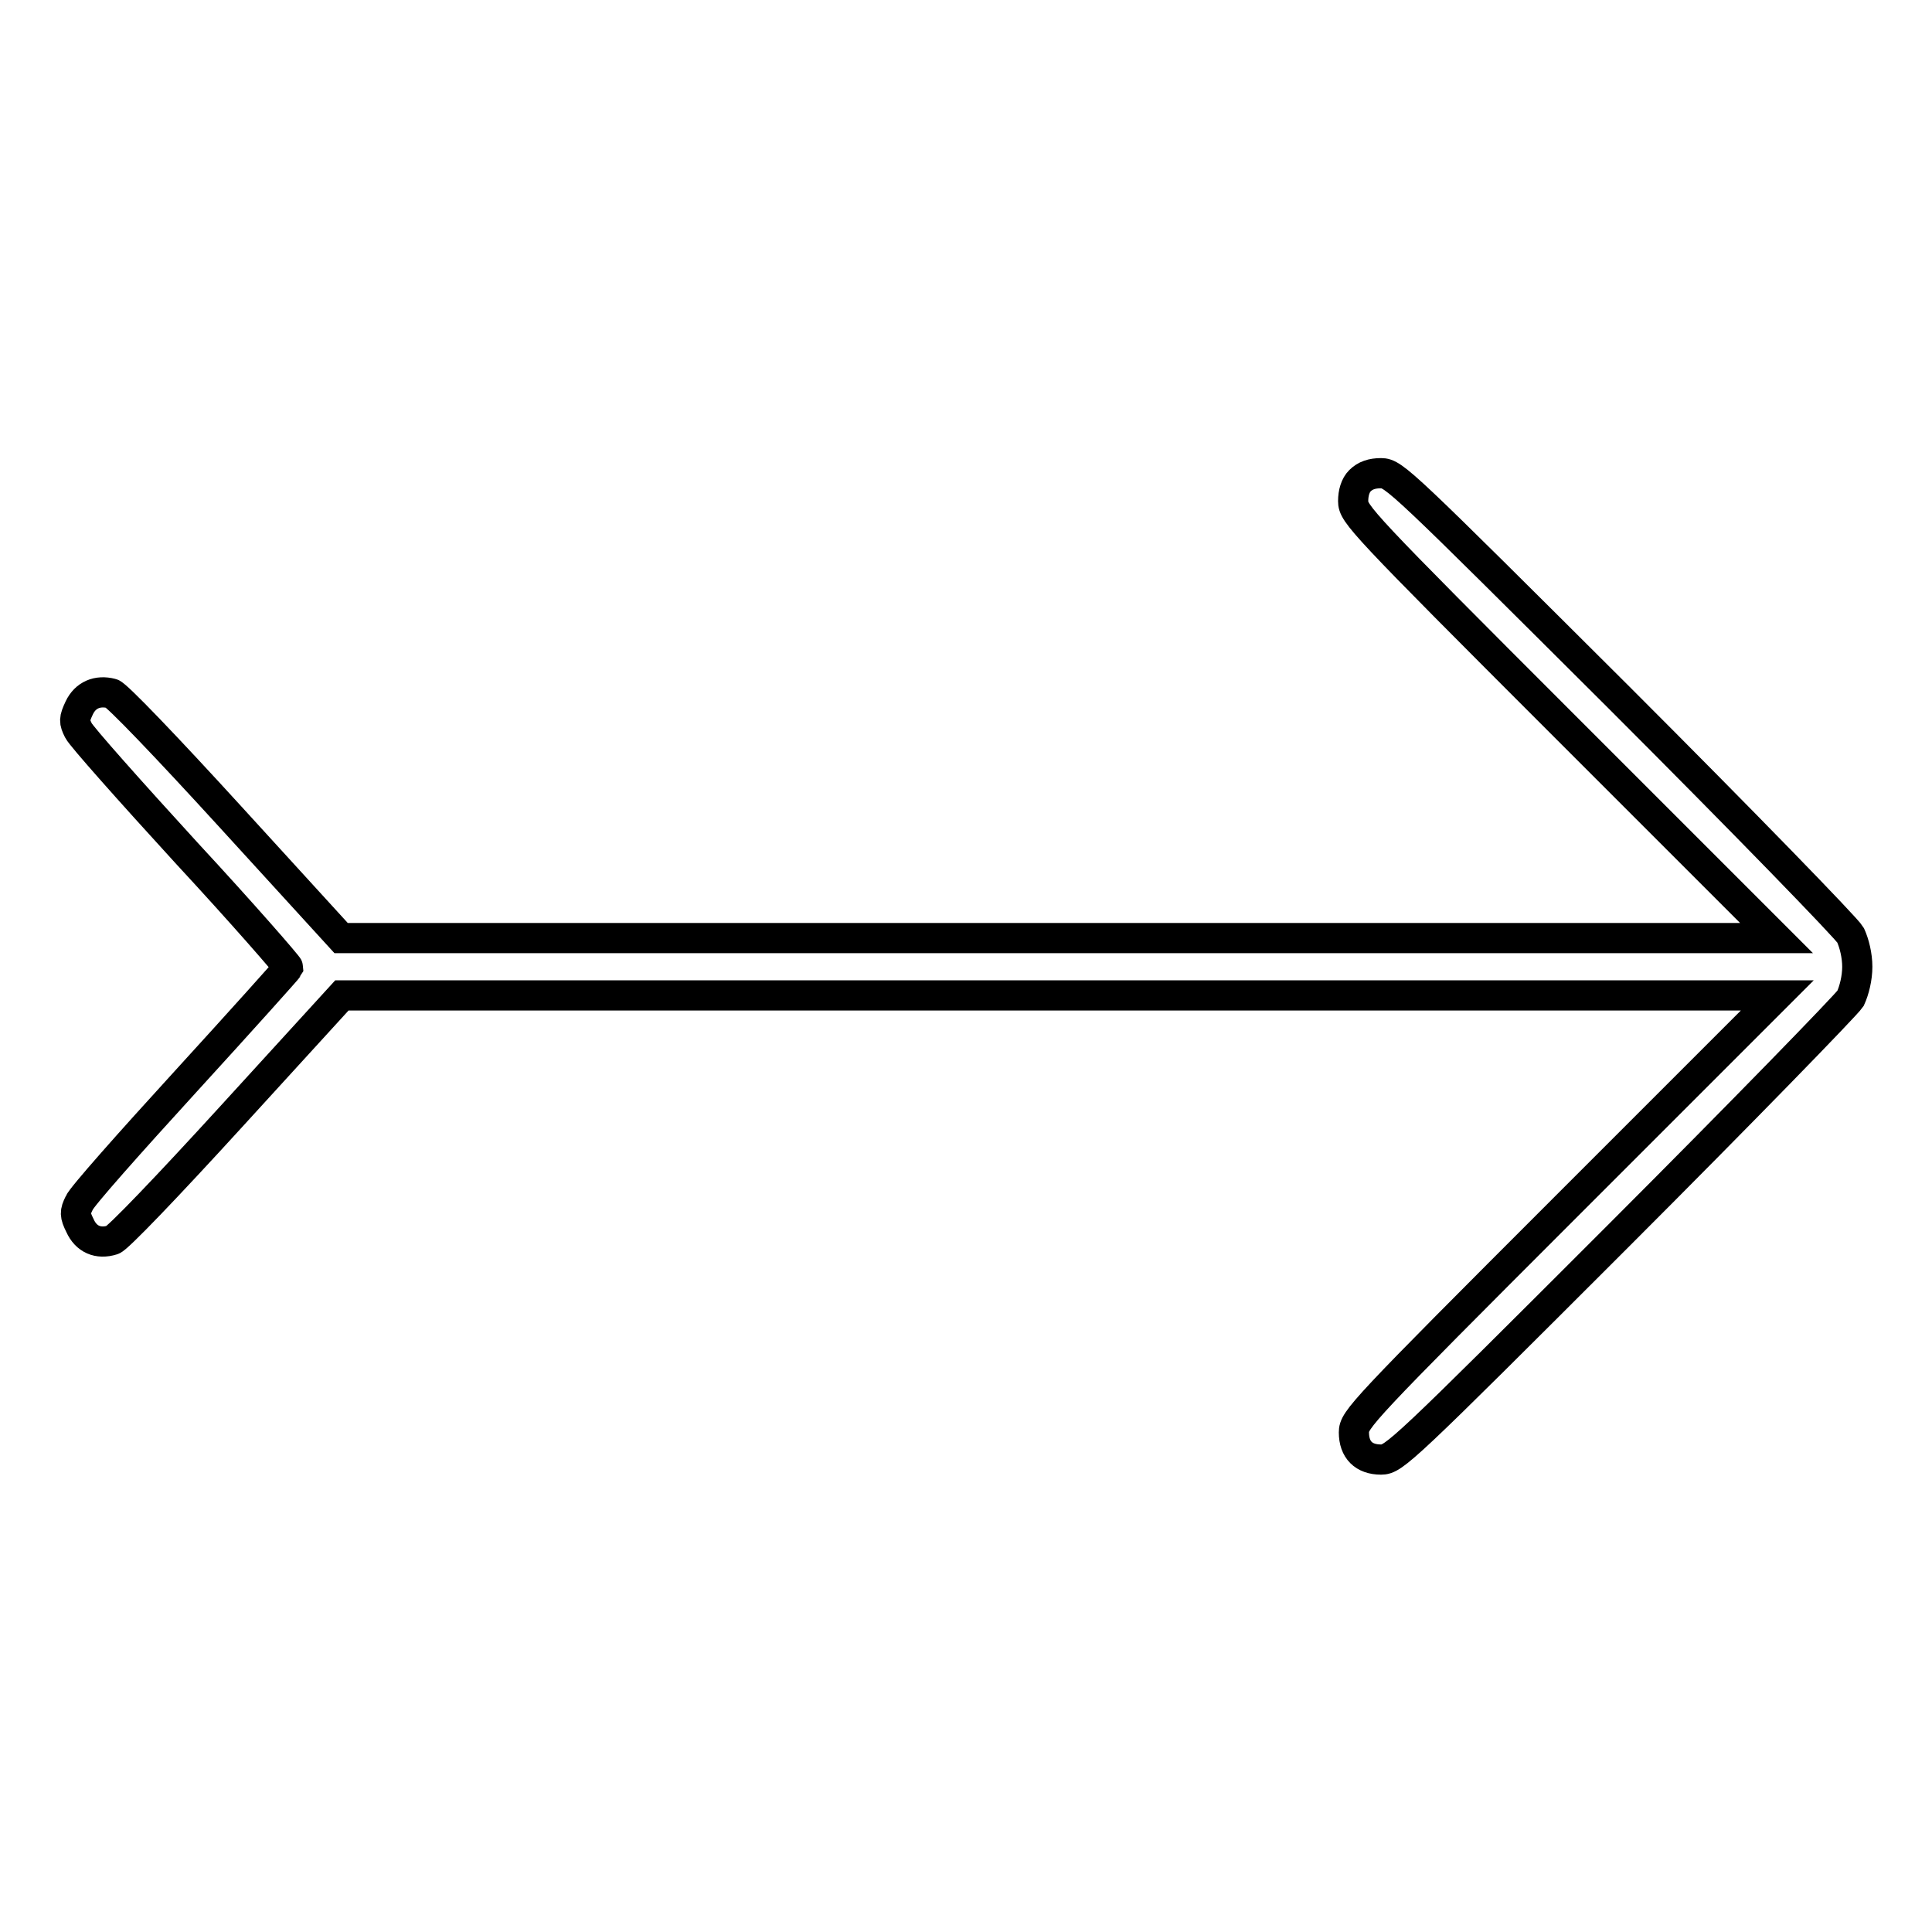
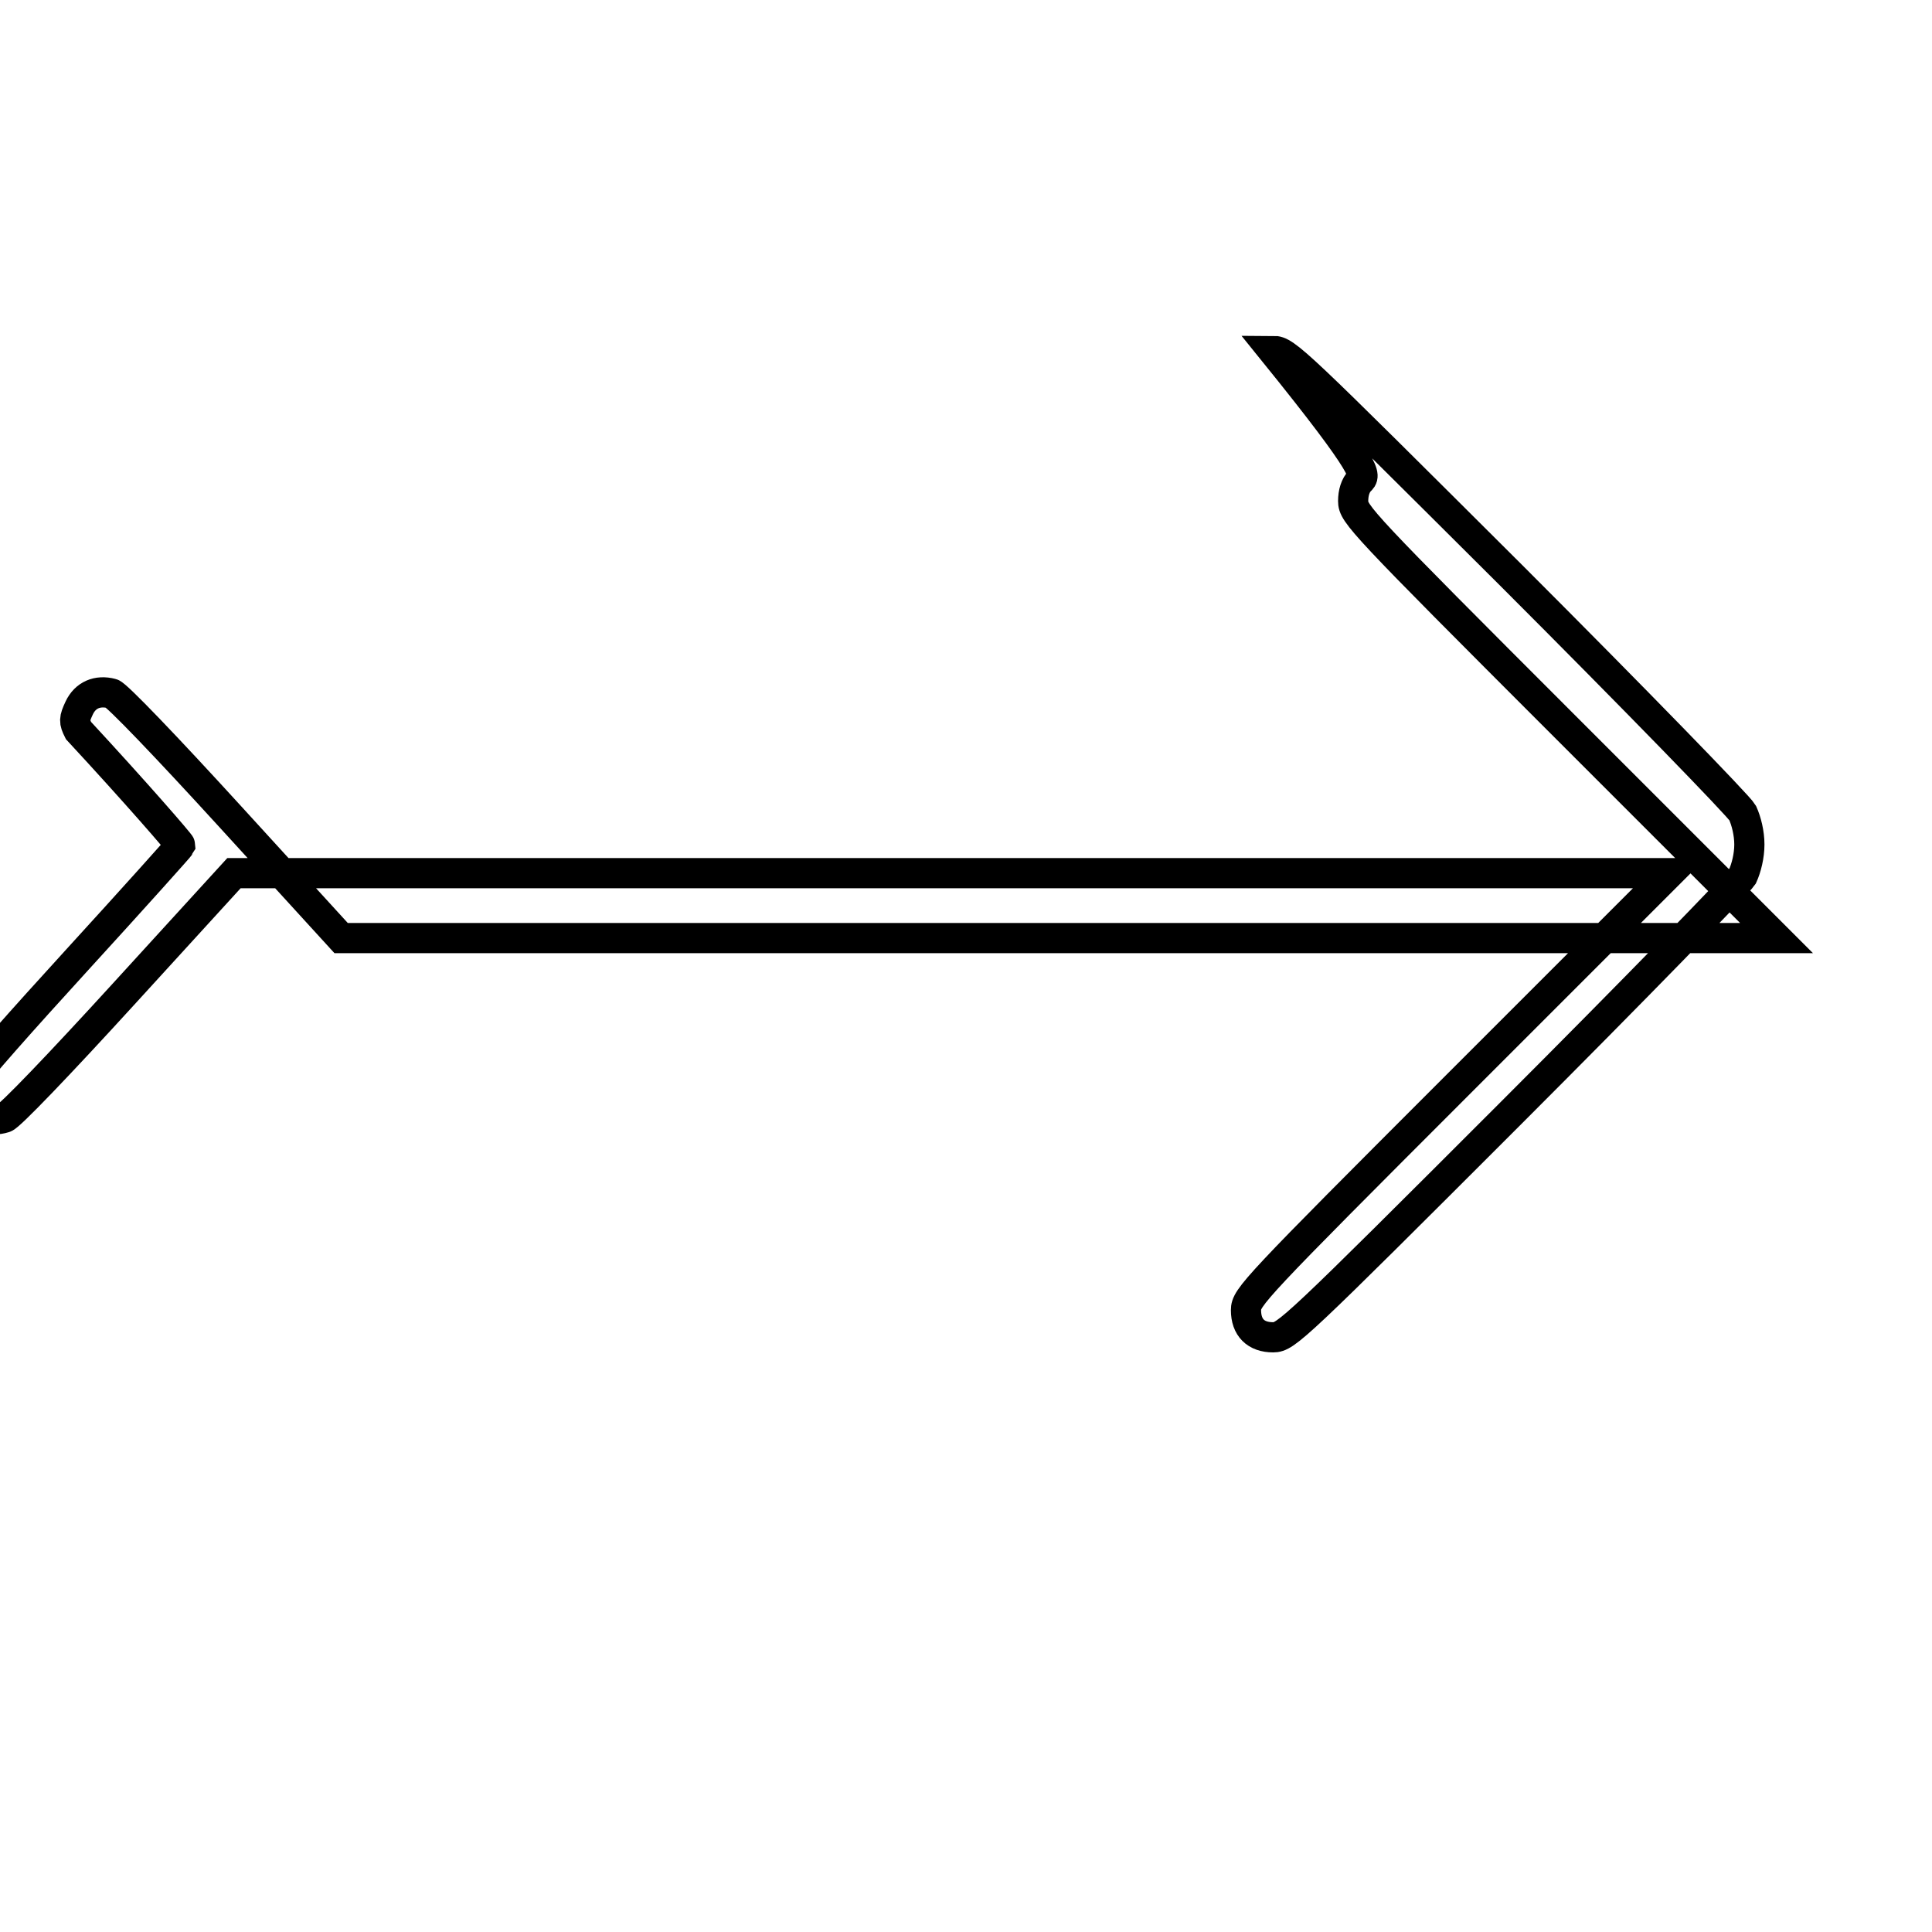
<svg xmlns="http://www.w3.org/2000/svg" version="1.1" x="0px" y="0px" viewBox="0 0 256 256" enable-background="new 0 0 256 256" xml:space="preserve">
  <g>
    <g>
      <g>
-         <path stroke-width="4" fill-opacity="0" stroke="#000000" d="M180.2,63.7c-0.6,0.6-0.9,1.6-0.9,2.7c0,1.7,1,2.8,28,29.8l28.1,28.1l-95.1,0H45.2l-14.7-16.1c-8.4-9.2-15.1-16.2-15.7-16.3c-1.9-0.5-3.5,0.2-4.3,1.9c-0.7,1.5-0.7,1.8-0.1,3c0.4,0.8,6.8,8,14.3,16.2c7.5,8.1,13.5,15,13.5,15.2c-0.1,0.2-6.2,7-13.6,15.1c-7.4,8.1-13.8,15.3-14.1,16.1c-0.6,1.2-0.6,1.6,0.1,3c0.8,1.8,2.4,2.5,4.3,1.9c0.6-0.1,7.3-7.1,15.7-16.3l14.7-16.1h95.1l95.1,0l-28.1,28.1c-27,27-28,28.1-28,29.8c0,2.3,1.3,3.6,3.6,3.6c1.7,0,2.8-1,31.5-29.7c16.4-16.4,30.1-30.5,30.7-31.4c0.5-1.1,0.9-2.7,0.9-4.2c0-1.5-0.4-3.1-0.9-4.2c-0.5-0.9-14.2-15-30.7-31.5c-28.7-28.6-29.8-29.7-31.5-29.7C181.8,62.7,180.9,63,180.2,63.7z" />
+         <path stroke-width="4" fill-opacity="0" stroke="#000000" d="M180.2,63.7c-0.6,0.6-0.9,1.6-0.9,2.7c0,1.7,1,2.8,28,29.8l28.1,28.1l-95.1,0H45.2l-14.7-16.1c-8.4-9.2-15.1-16.2-15.7-16.3c-1.9-0.5-3.5,0.2-4.3,1.9c-0.7,1.5-0.7,1.8-0.1,3c7.5,8.1,13.5,15,13.5,15.2c-0.1,0.2-6.2,7-13.6,15.1c-7.4,8.1-13.8,15.3-14.1,16.1c-0.6,1.2-0.6,1.6,0.1,3c0.8,1.8,2.4,2.5,4.3,1.9c0.6-0.1,7.3-7.1,15.7-16.3l14.7-16.1h95.1l95.1,0l-28.1,28.1c-27,27-28,28.1-28,29.8c0,2.3,1.3,3.6,3.6,3.6c1.7,0,2.8-1,31.5-29.7c16.4-16.4,30.1-30.5,30.7-31.4c0.5-1.1,0.9-2.7,0.9-4.2c0-1.5-0.4-3.1-0.9-4.2c-0.5-0.9-14.2-15-30.7-31.5c-28.7-28.6-29.8-29.7-31.5-29.7C181.8,62.7,180.9,63,180.2,63.7z" />
      </g>
    </g>
  </g>
</svg>